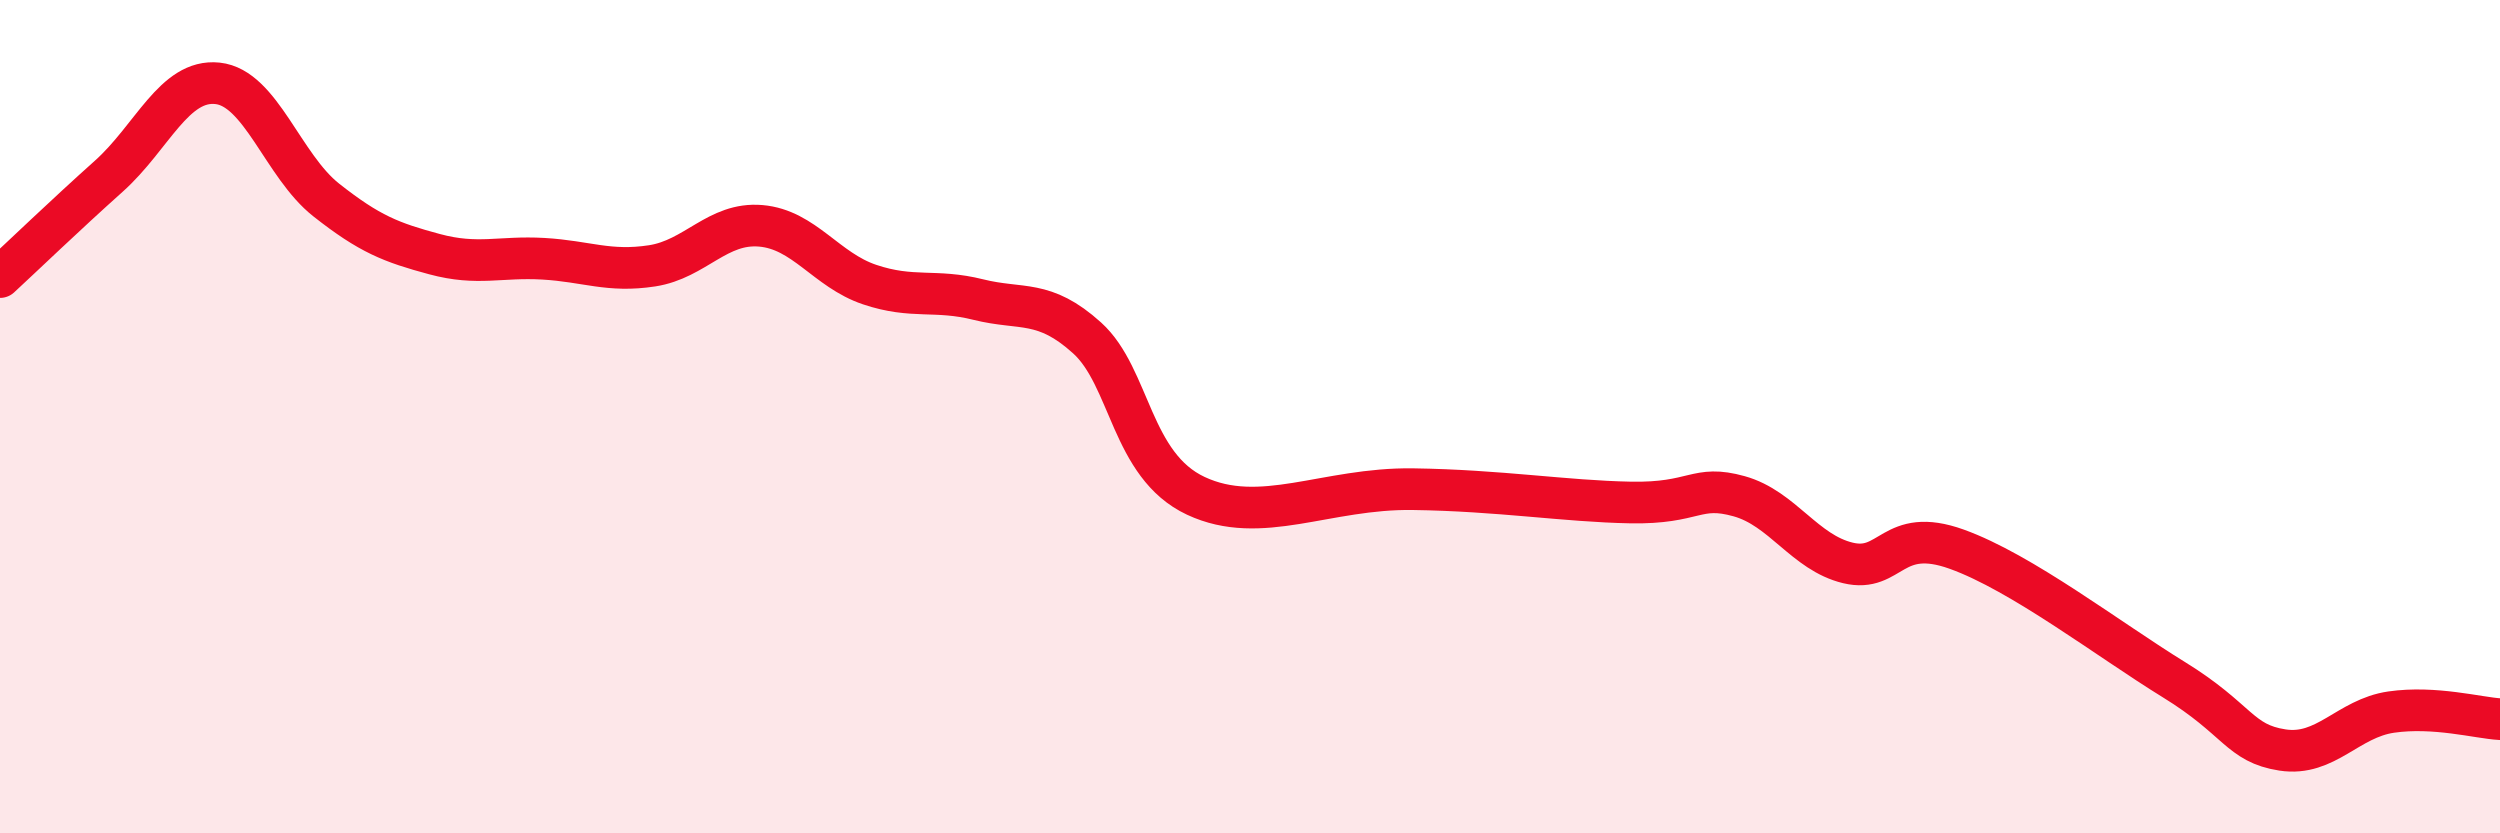
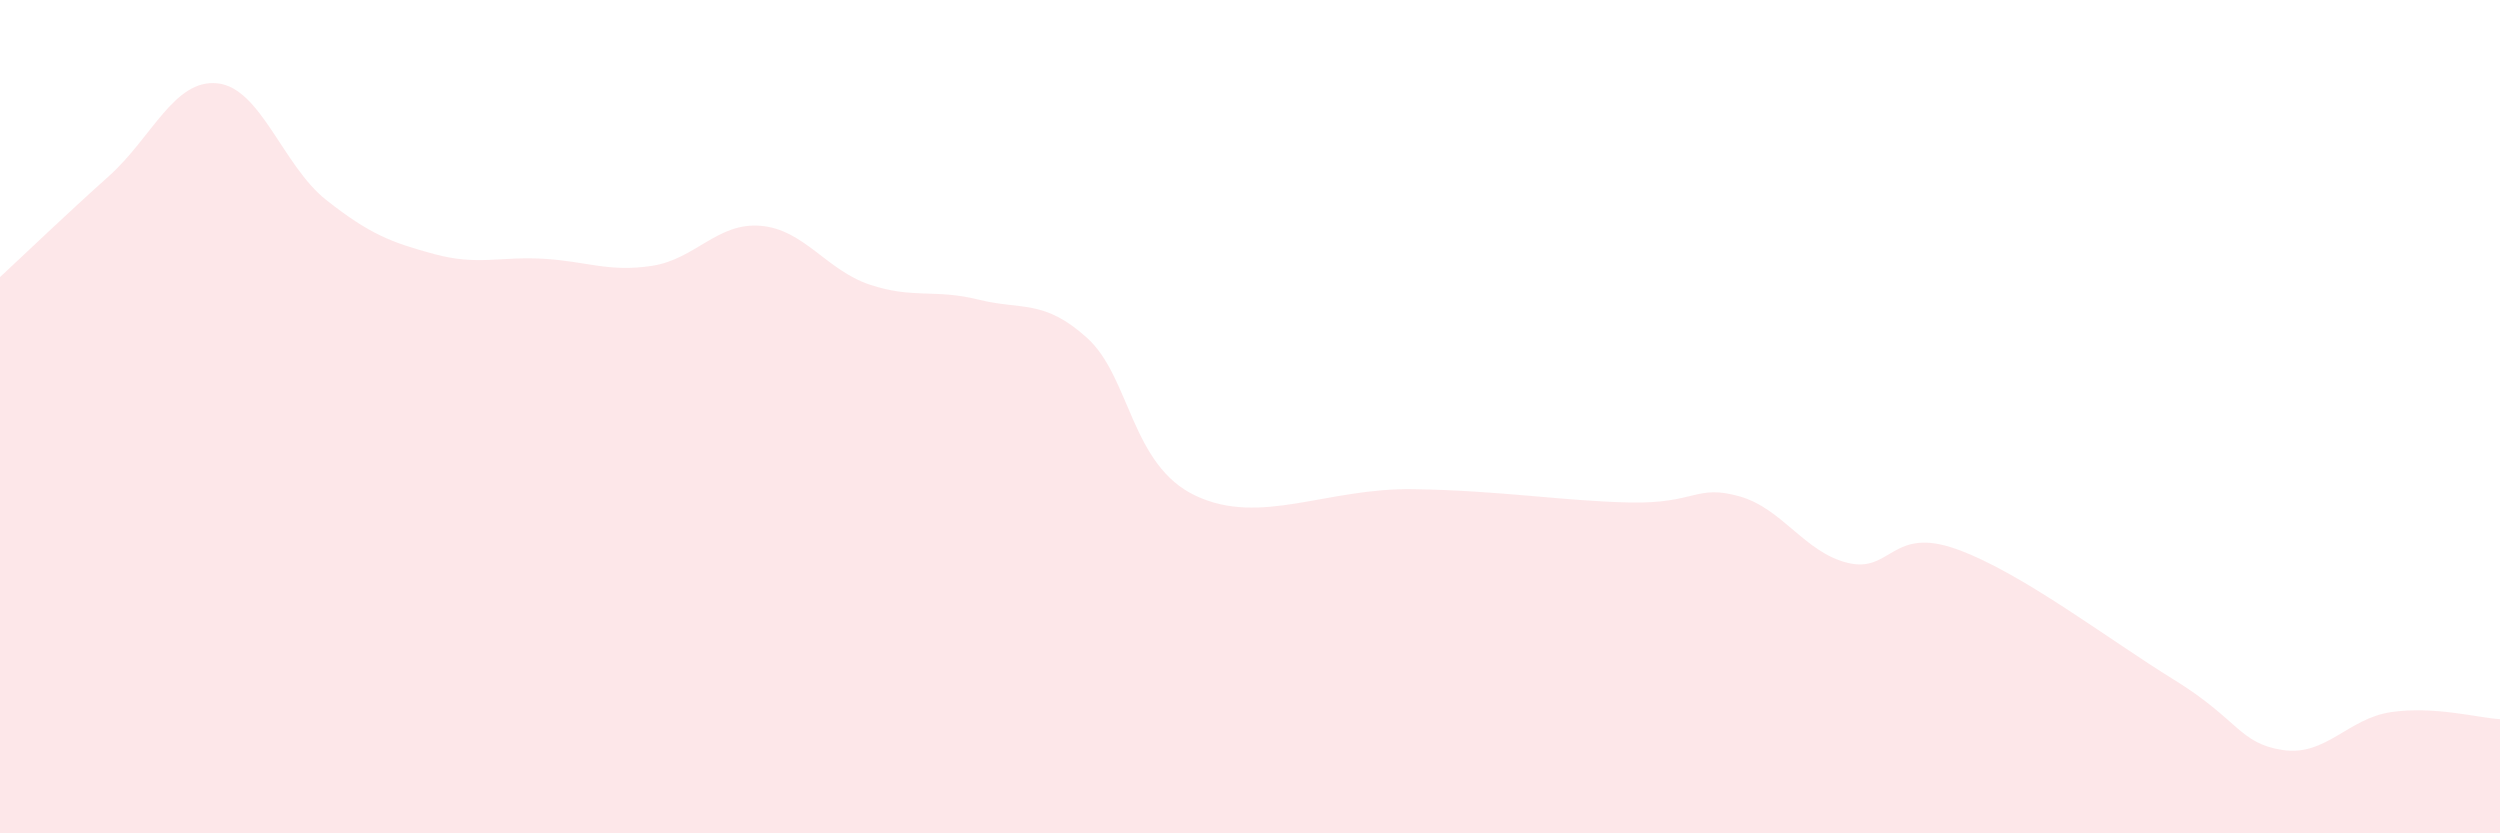
<svg xmlns="http://www.w3.org/2000/svg" width="60" height="20" viewBox="0 0 60 20">
  <path d="M 0,6.65 C 0.52,6.17 1.57,5.16 2.61,4.23 C 3.65,3.3 4.18,1.89 5.22,2 C 6.26,2.11 6.79,3.98 7.83,4.8 C 8.87,5.62 9.39,5.82 10.43,6.1 C 11.47,6.38 12,6.15 13.04,6.21 C 14.08,6.27 14.61,6.54 15.65,6.38 C 16.69,6.22 17.22,5.33 18.26,5.42 C 19.3,5.51 19.83,6.48 20.87,6.83 C 21.91,7.18 22.44,6.93 23.48,7.19 C 24.52,7.45 25.05,7.17 26.09,8.11 C 27.13,9.05 27.14,11.17 28.7,11.9 C 30.26,12.63 31.82,11.71 33.91,11.74 C 36,11.77 37.56,12.03 39.13,12.06 C 40.7,12.09 40.7,11.62 41.74,11.91 C 42.78,12.2 43.31,13.26 44.35,13.51 C 45.39,13.76 45.4,12.62 46.96,13.18 C 48.52,13.74 50.61,15.35 52.17,16.31 C 53.73,17.27 53.74,17.84 54.78,18 C 55.82,18.16 56.35,17.24 57.39,17.09 C 58.43,16.94 59.48,17.23 60,17.26L60 20L0 20Z" fill="#EB0A25" opacity="0.1" stroke-linecap="round" stroke-linejoin="round" />
-   <path d="M 0,6.65 C 0.52,6.17 1.57,5.16 2.61,4.23 C 3.65,3.3 4.18,1.89 5.22,2 C 6.26,2.11 6.79,3.98 7.83,4.8 C 8.87,5.62 9.39,5.82 10.43,6.1 C 11.47,6.38 12,6.15 13.04,6.21 C 14.08,6.27 14.61,6.54 15.65,6.38 C 16.69,6.22 17.22,5.33 18.26,5.42 C 19.3,5.51 19.83,6.48 20.87,6.83 C 21.91,7.18 22.44,6.93 23.48,7.19 C 24.52,7.45 25.05,7.17 26.09,8.11 C 27.13,9.05 27.14,11.17 28.7,11.9 C 30.26,12.63 31.82,11.71 33.91,11.74 C 36,11.77 37.56,12.03 39.13,12.06 C 40.7,12.09 40.7,11.62 41.74,11.91 C 42.78,12.2 43.31,13.26 44.35,13.51 C 45.39,13.76 45.4,12.62 46.96,13.18 C 48.52,13.74 50.61,15.35 52.17,16.31 C 53.73,17.27 53.74,17.84 54.78,18 C 55.82,18.16 56.35,17.24 57.39,17.09 C 58.43,16.94 59.48,17.23 60,17.26" stroke="#EB0A25" stroke-width="1" fill="none" stroke-linecap="round" stroke-linejoin="round" />
</svg>